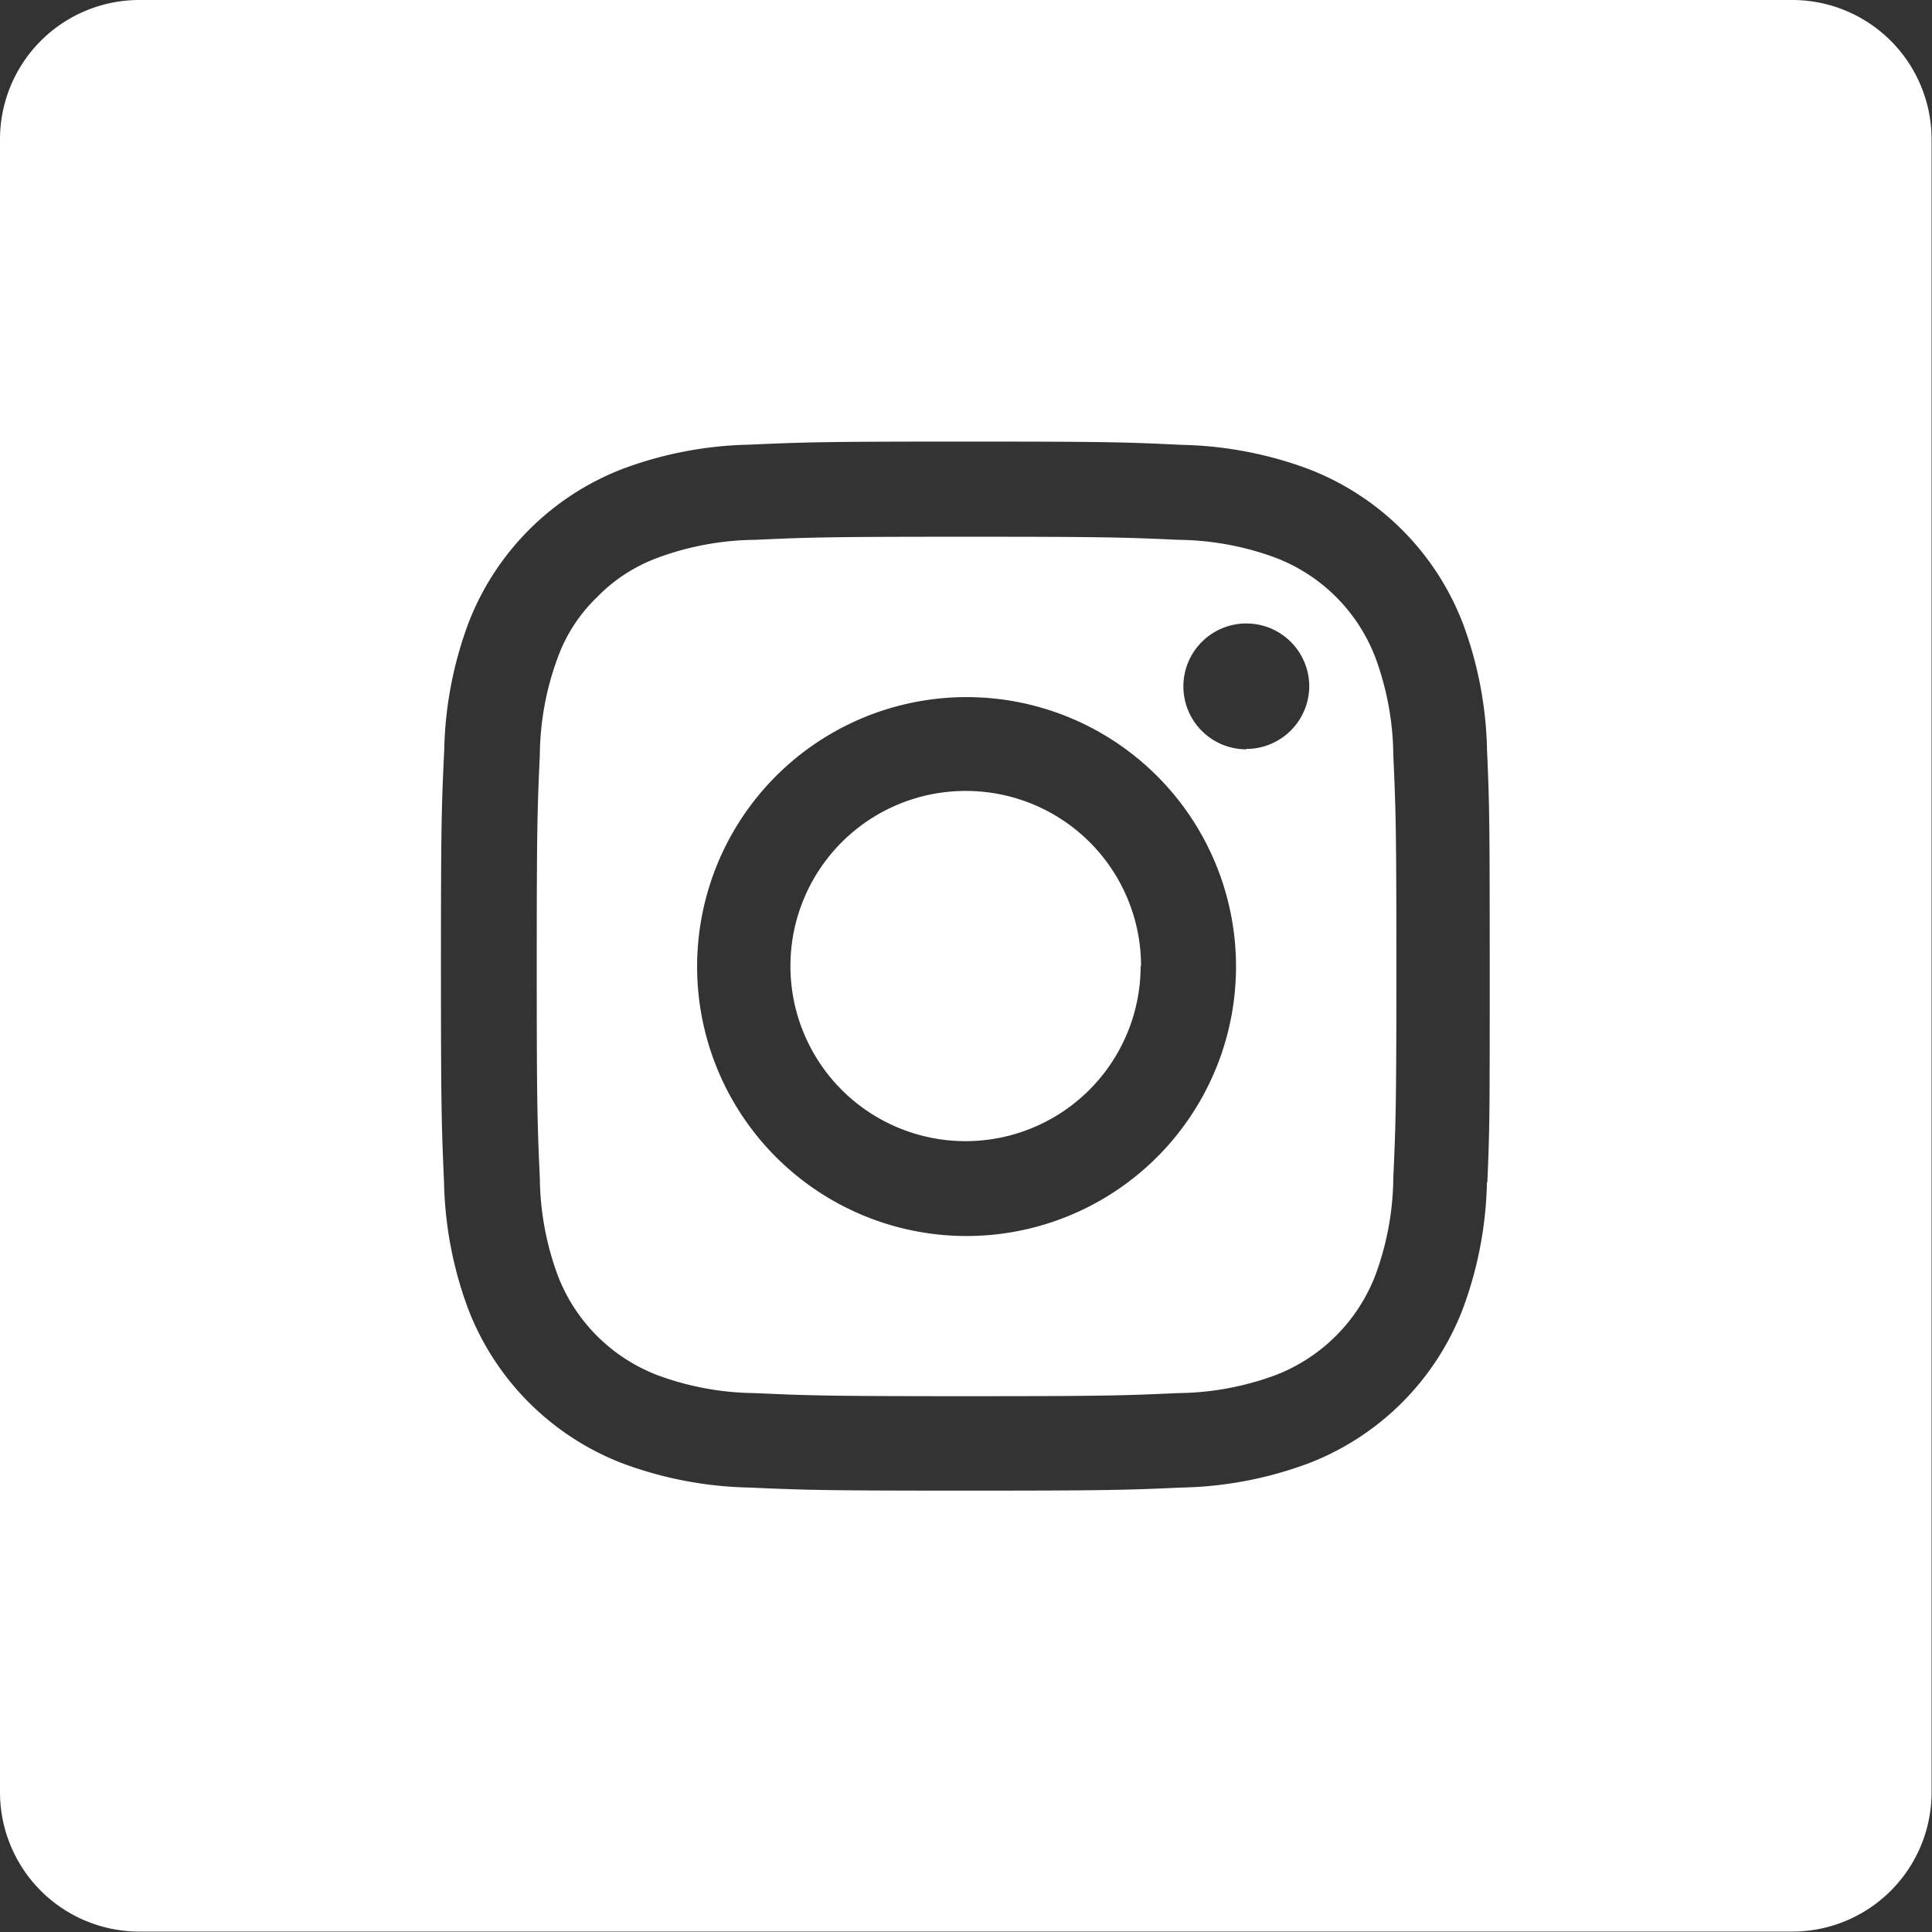
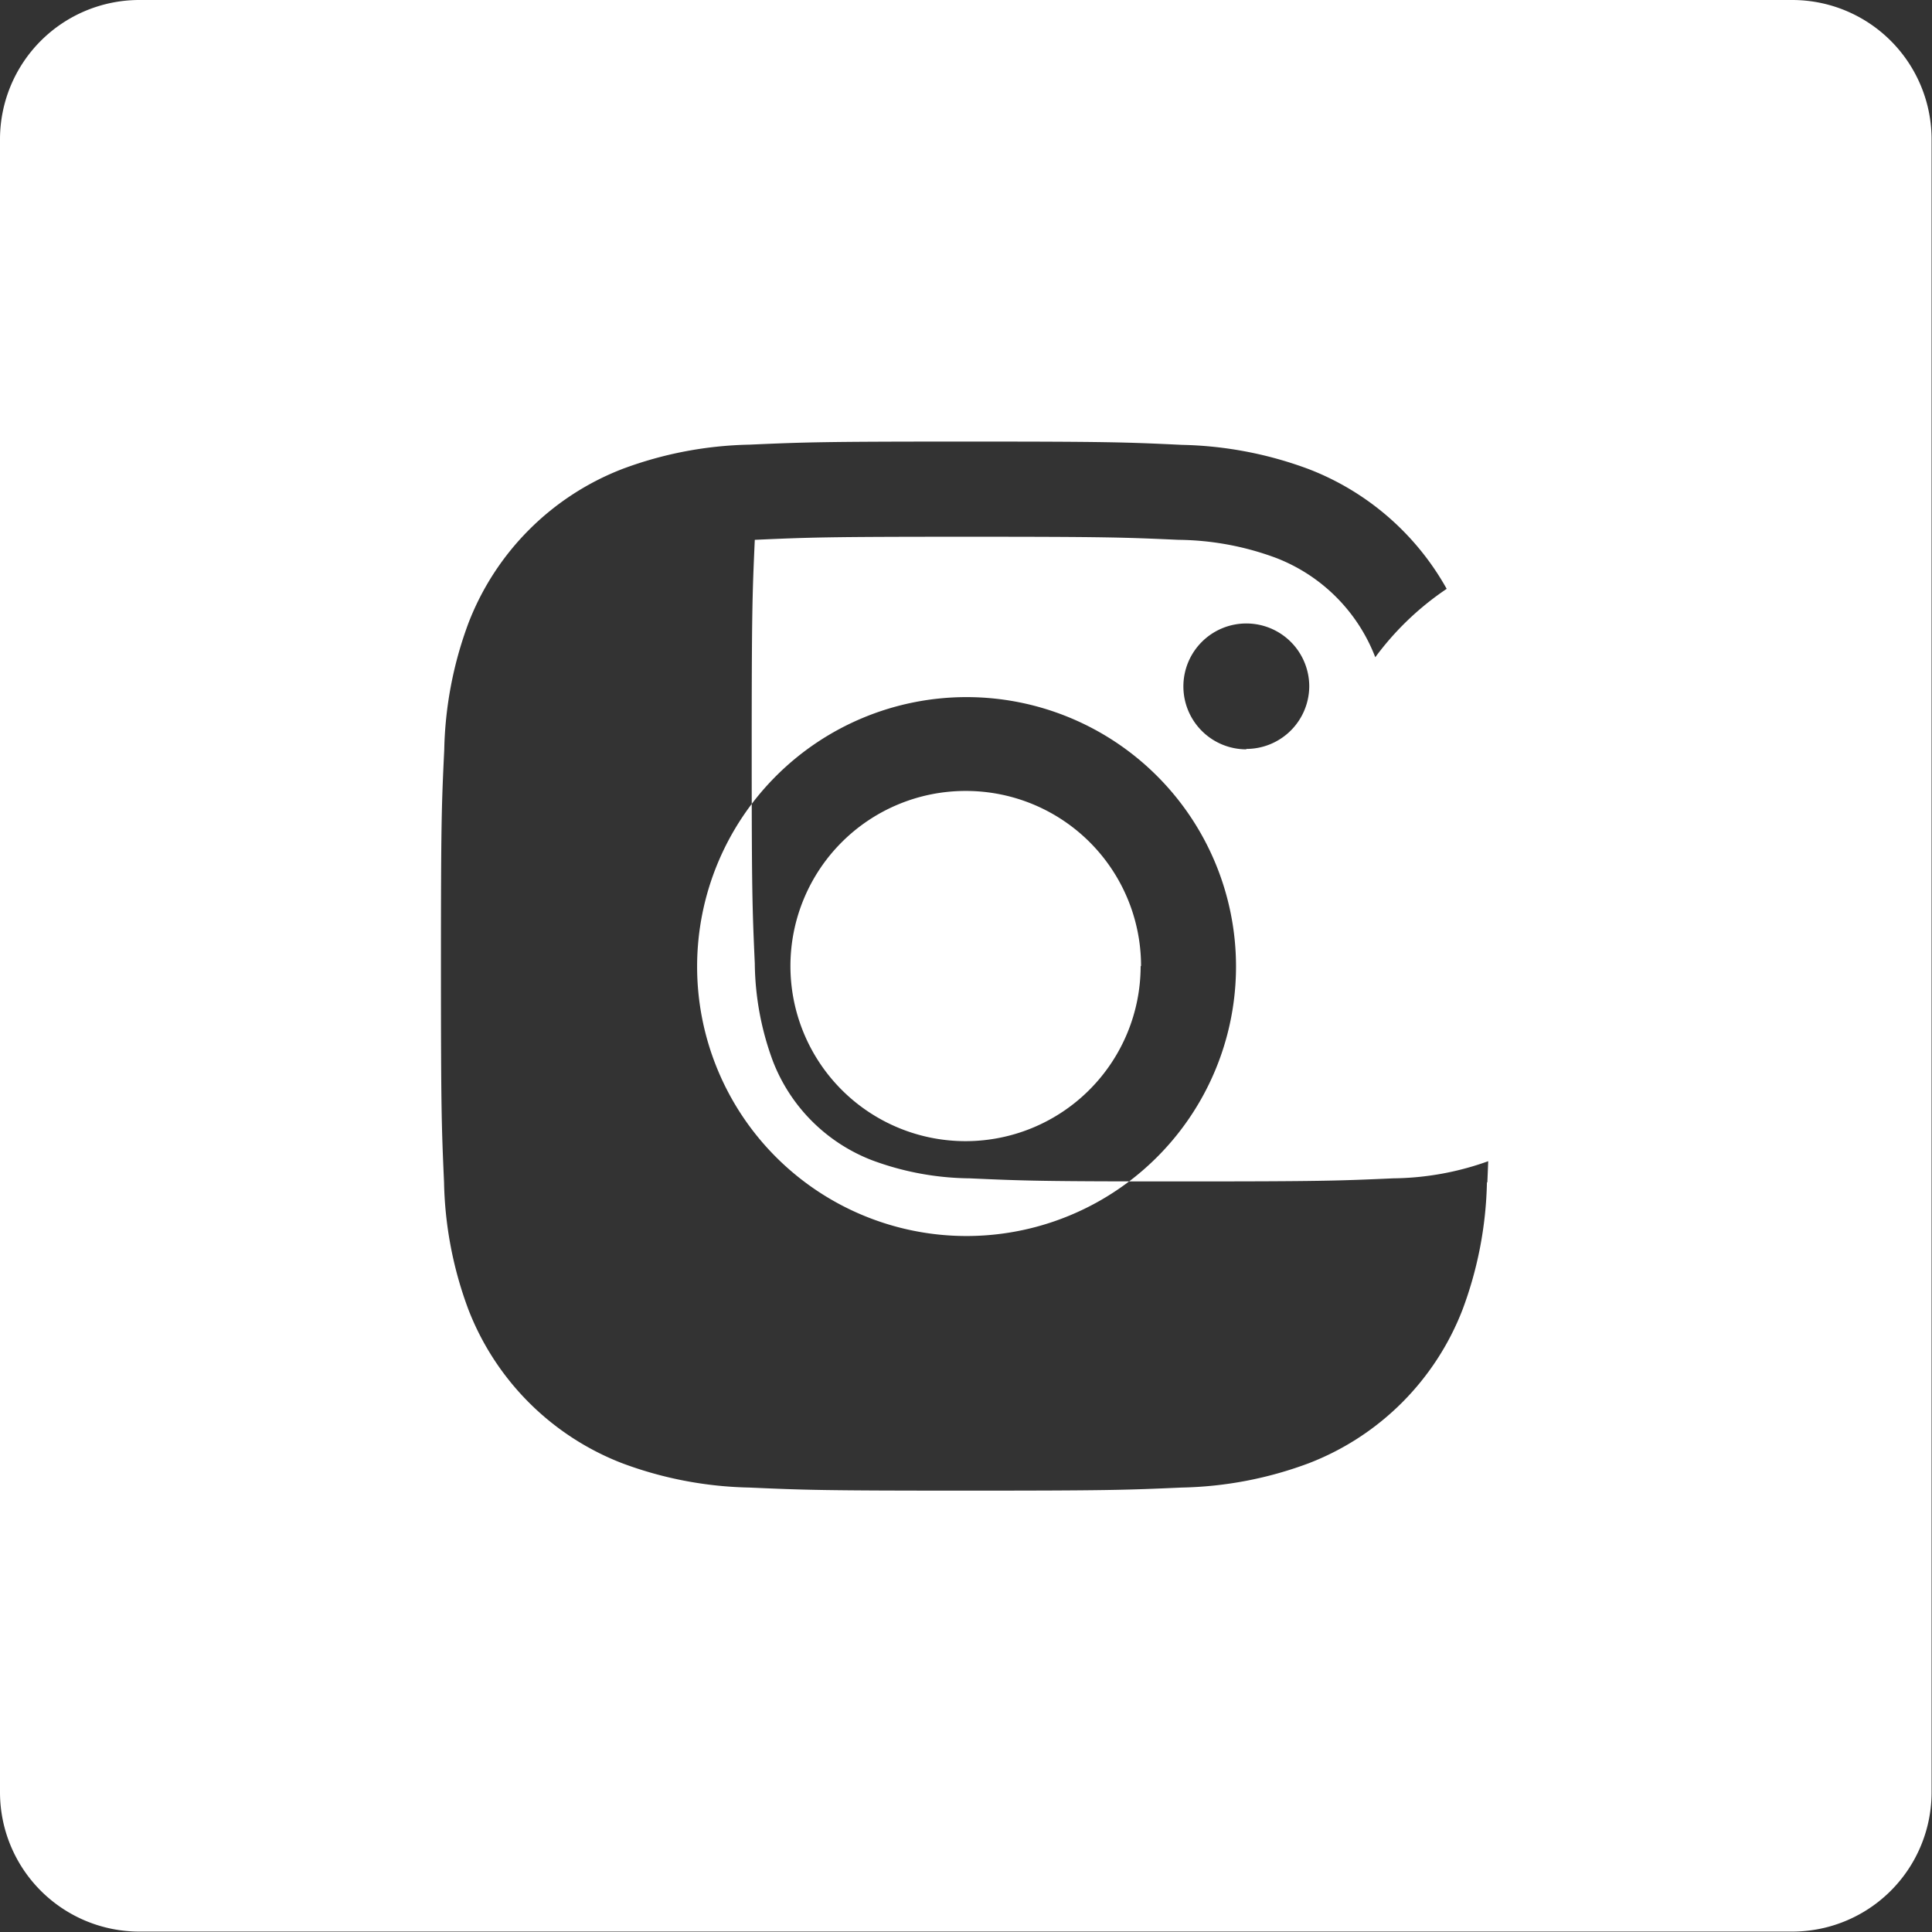
<svg xmlns="http://www.w3.org/2000/svg" width="18.757" height="18.757" viewBox="0 0 18.757 18.757">
  <rect x="0" y="0" width="18.757" height="18.757" fill="#333333" stroke="none" />
-   <path id="Caminho_471" data-name="Caminho 471" d="M1209.352,6.381a1.679,1.679,0,0,0-.965-.965,2.791,2.791,0,0,0-.945-.175c-.535-.024-.7-.03-2.057-.03s-1.52.006-2.057.03a2.8,2.8,0,0,0-.945.175,1.582,1.582,0,0,0-.585.38,1.548,1.548,0,0,0-.382.585,2.79,2.79,0,0,0-.175.945c-.024.535-.03.7-.03,2.057s.006,1.52.03,2.057a2.8,2.8,0,0,0,.175.945,1.679,1.679,0,0,0,.965.965,2.791,2.791,0,0,0,.945.175c.535.024.7.03,2.057.03s1.52-.006,2.057-.03a2.8,2.8,0,0,0,.945-.175,1.689,1.689,0,0,0,.967-.967,2.788,2.788,0,0,0,.175-.945c.024-.537.03-.7.03-2.055s-.006-1.52-.03-2.057A2.8,2.8,0,0,0,1209.352,6.381ZM1205.38,12A2.616,2.616,0,1,1,1208,9.38,2.617,2.617,0,0,1,1205.38,12Zm2.72-4.725a.611.611,0,1,1,.611-.611A.611.611,0,0,1,1208.1,7.271ZM1213.4,0h-16.051A1.353,1.353,0,0,0,1196,1.353V17.4a1.353,1.353,0,0,0,1.353,1.353H1213.4a1.353,1.353,0,0,0,1.353-1.353V1.353A1.353,1.353,0,0,0,1213.4,0Zm-2.964,11.479a3.731,3.731,0,0,1-.237,1.236,2.605,2.605,0,0,1-1.49,1.49,3.721,3.721,0,0,1-1.235.237c-.543.024-.716.03-2.1.03s-1.556-.006-2.1-.03a3.73,3.73,0,0,1-1.236-.237,2.608,2.608,0,0,1-1.49-1.49,3.726,3.726,0,0,1-.237-1.236c-.024-.543-.03-.716-.03-2.1s.006-1.556.032-2.1a3.733,3.733,0,0,1,.237-1.235,2.609,2.609,0,0,1,1.49-1.49,3.723,3.723,0,0,1,1.235-.237c.543-.024.716-.03,2.1-.03s1.556.006,2.1.032a3.729,3.729,0,0,1,1.235.237,2.608,2.608,0,0,1,1.49,1.49,3.72,3.72,0,0,1,.237,1.236c.024.543.026.716.026,2.1S1210.464,10.935,1210.44,11.479Zm-3.362-2.1a1.7,1.7,0,1,1-1.7-1.7A1.7,1.7,0,0,1,1207.078,9.38Z" transform="translate(-1196)" fill="#fff" />
+   <path id="Caminho_471" data-name="Caminho 471" d="M1209.352,6.381a1.679,1.679,0,0,0-.965-.965,2.791,2.791,0,0,0-.945-.175c-.535-.024-.7-.03-2.057-.03s-1.52.006-2.057.03c-.024.535-.03.7-.03,2.057s.006,1.52.03,2.057a2.8,2.8,0,0,0,.175.945,1.679,1.679,0,0,0,.965.965,2.791,2.791,0,0,0,.945.175c.535.024.7.03,2.057.03s1.52-.006,2.057-.03a2.8,2.8,0,0,0,.945-.175,1.689,1.689,0,0,0,.967-.967,2.788,2.788,0,0,0,.175-.945c.024-.537.03-.7.03-2.055s-.006-1.52-.03-2.057A2.8,2.8,0,0,0,1209.352,6.381ZM1205.38,12A2.616,2.616,0,1,1,1208,9.38,2.617,2.617,0,0,1,1205.38,12Zm2.72-4.725a.611.611,0,1,1,.611-.611A.611.611,0,0,1,1208.1,7.271ZM1213.4,0h-16.051A1.353,1.353,0,0,0,1196,1.353V17.4a1.353,1.353,0,0,0,1.353,1.353H1213.4a1.353,1.353,0,0,0,1.353-1.353V1.353A1.353,1.353,0,0,0,1213.4,0Zm-2.964,11.479a3.731,3.731,0,0,1-.237,1.236,2.605,2.605,0,0,1-1.49,1.49,3.721,3.721,0,0,1-1.235.237c-.543.024-.716.03-2.1.03s-1.556-.006-2.1-.03a3.73,3.73,0,0,1-1.236-.237,2.608,2.608,0,0,1-1.49-1.49,3.726,3.726,0,0,1-.237-1.236c-.024-.543-.03-.716-.03-2.1s.006-1.556.032-2.1a3.733,3.733,0,0,1,.237-1.235,2.609,2.609,0,0,1,1.49-1.49,3.723,3.723,0,0,1,1.235-.237c.543-.024.716-.03,2.1-.03s1.556.006,2.1.032a3.729,3.729,0,0,1,1.235.237,2.608,2.608,0,0,1,1.49,1.49,3.72,3.72,0,0,1,.237,1.236c.024.543.026.716.026,2.1S1210.464,10.935,1210.44,11.479Zm-3.362-2.1a1.7,1.7,0,1,1-1.7-1.7A1.7,1.7,0,0,1,1207.078,9.38Z" transform="translate(-1196)" fill="#fff" />
</svg>